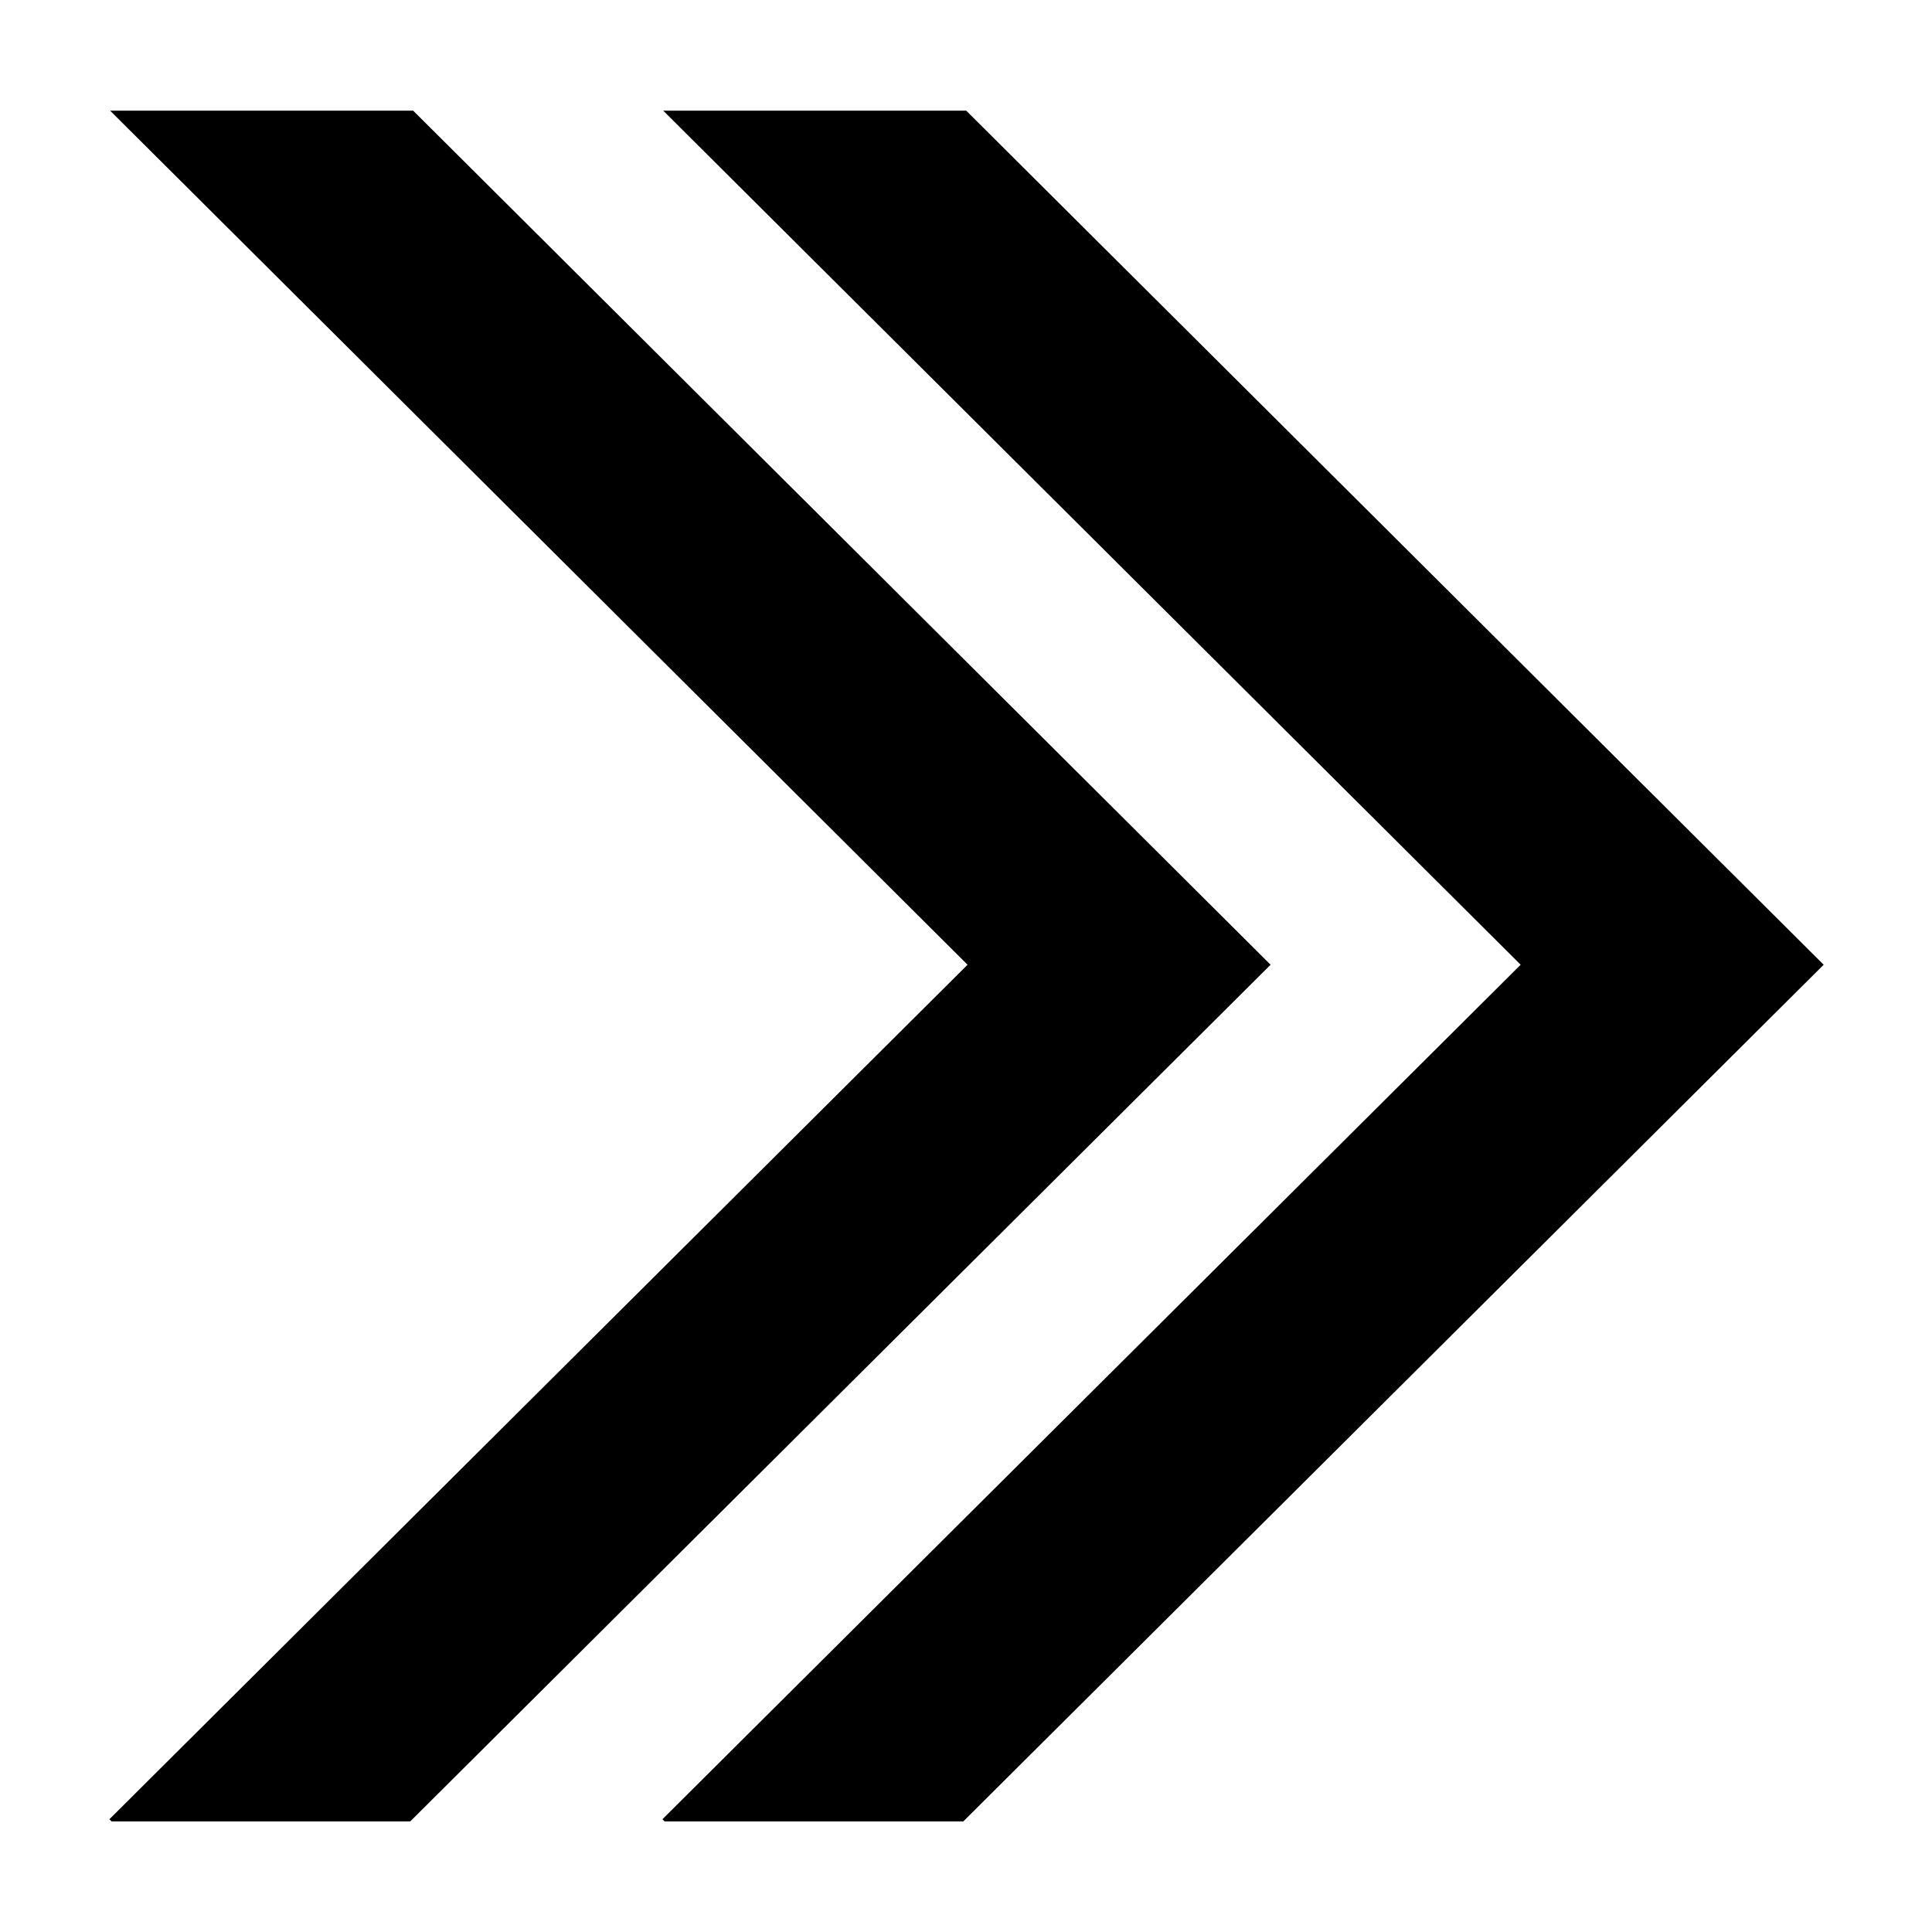
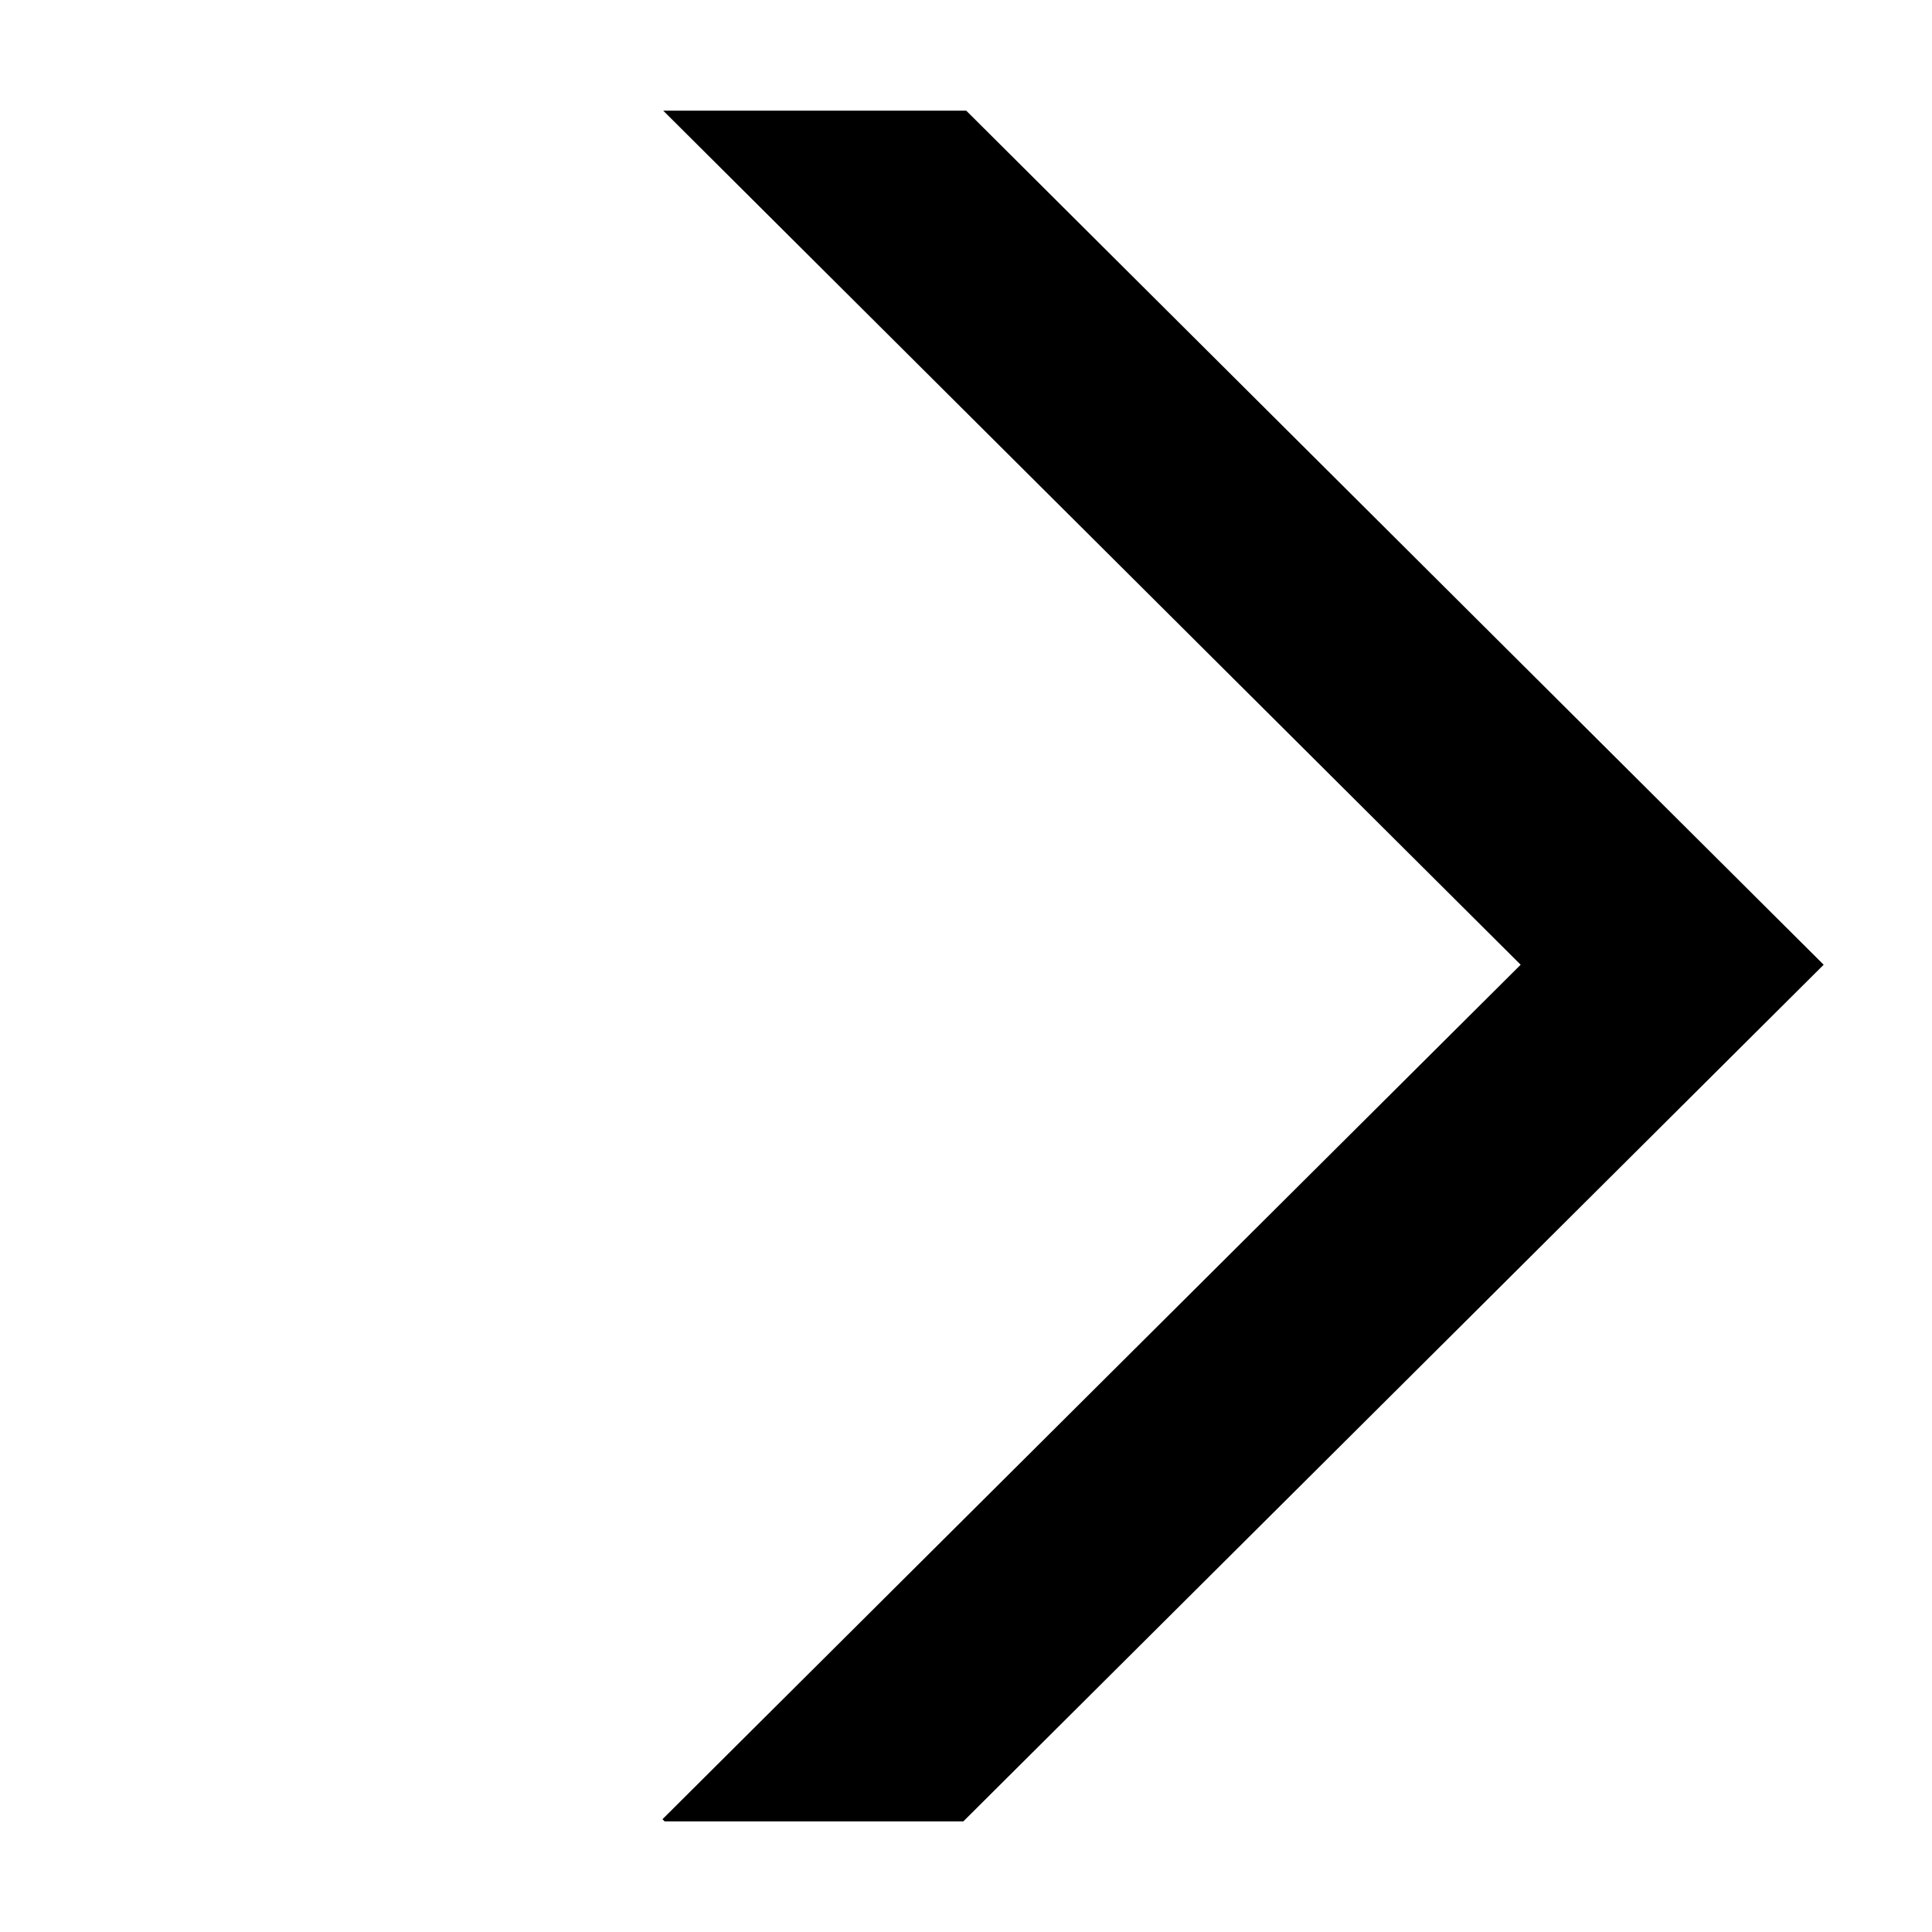
<svg xmlns="http://www.w3.org/2000/svg" fill="#000000" width="800px" height="800px" version="1.1" viewBox="144 144 512 512">
  <g>
    <path d="m399.3 626.68h-79.172l-0.57-0.566 227.43-226.45-227.23-226.34h80.301l227.23 226.34z" />
-     <path d="m252.73 626.68h-79.176l-0.562-0.566 227.42-226.45-227.23-226.34h80.309l227.23 226.34z" />
  </g>
</svg>